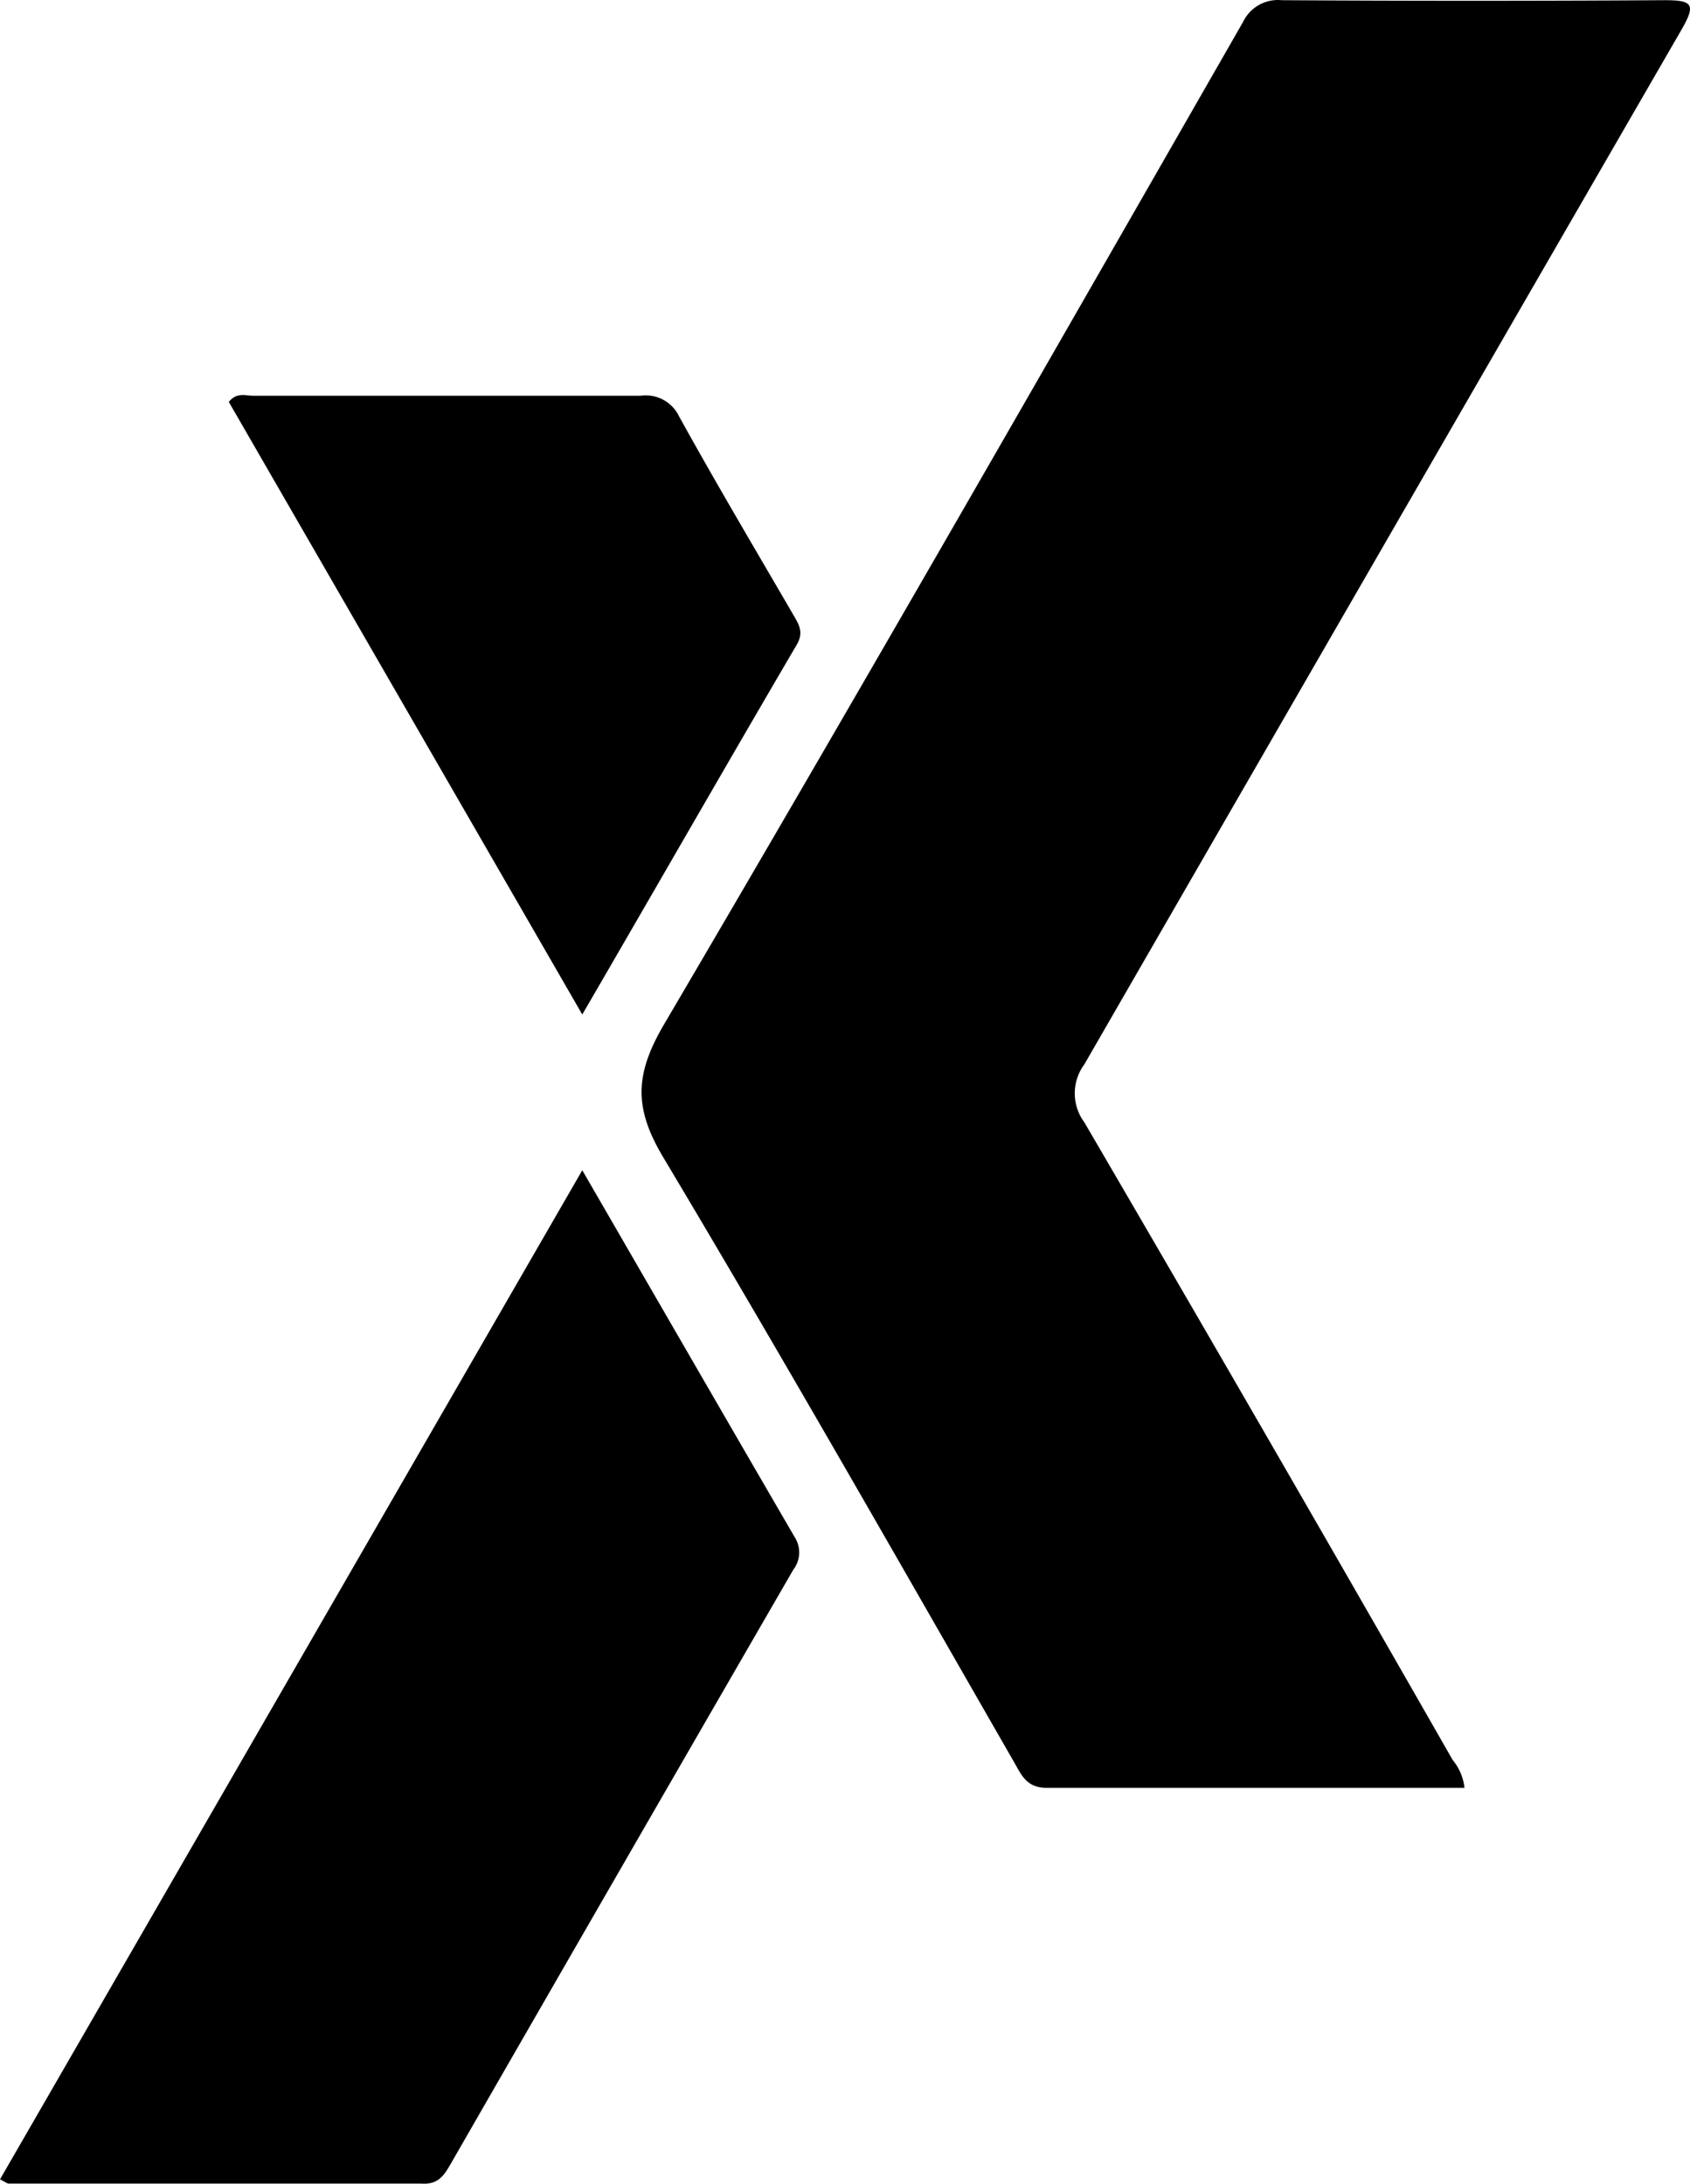
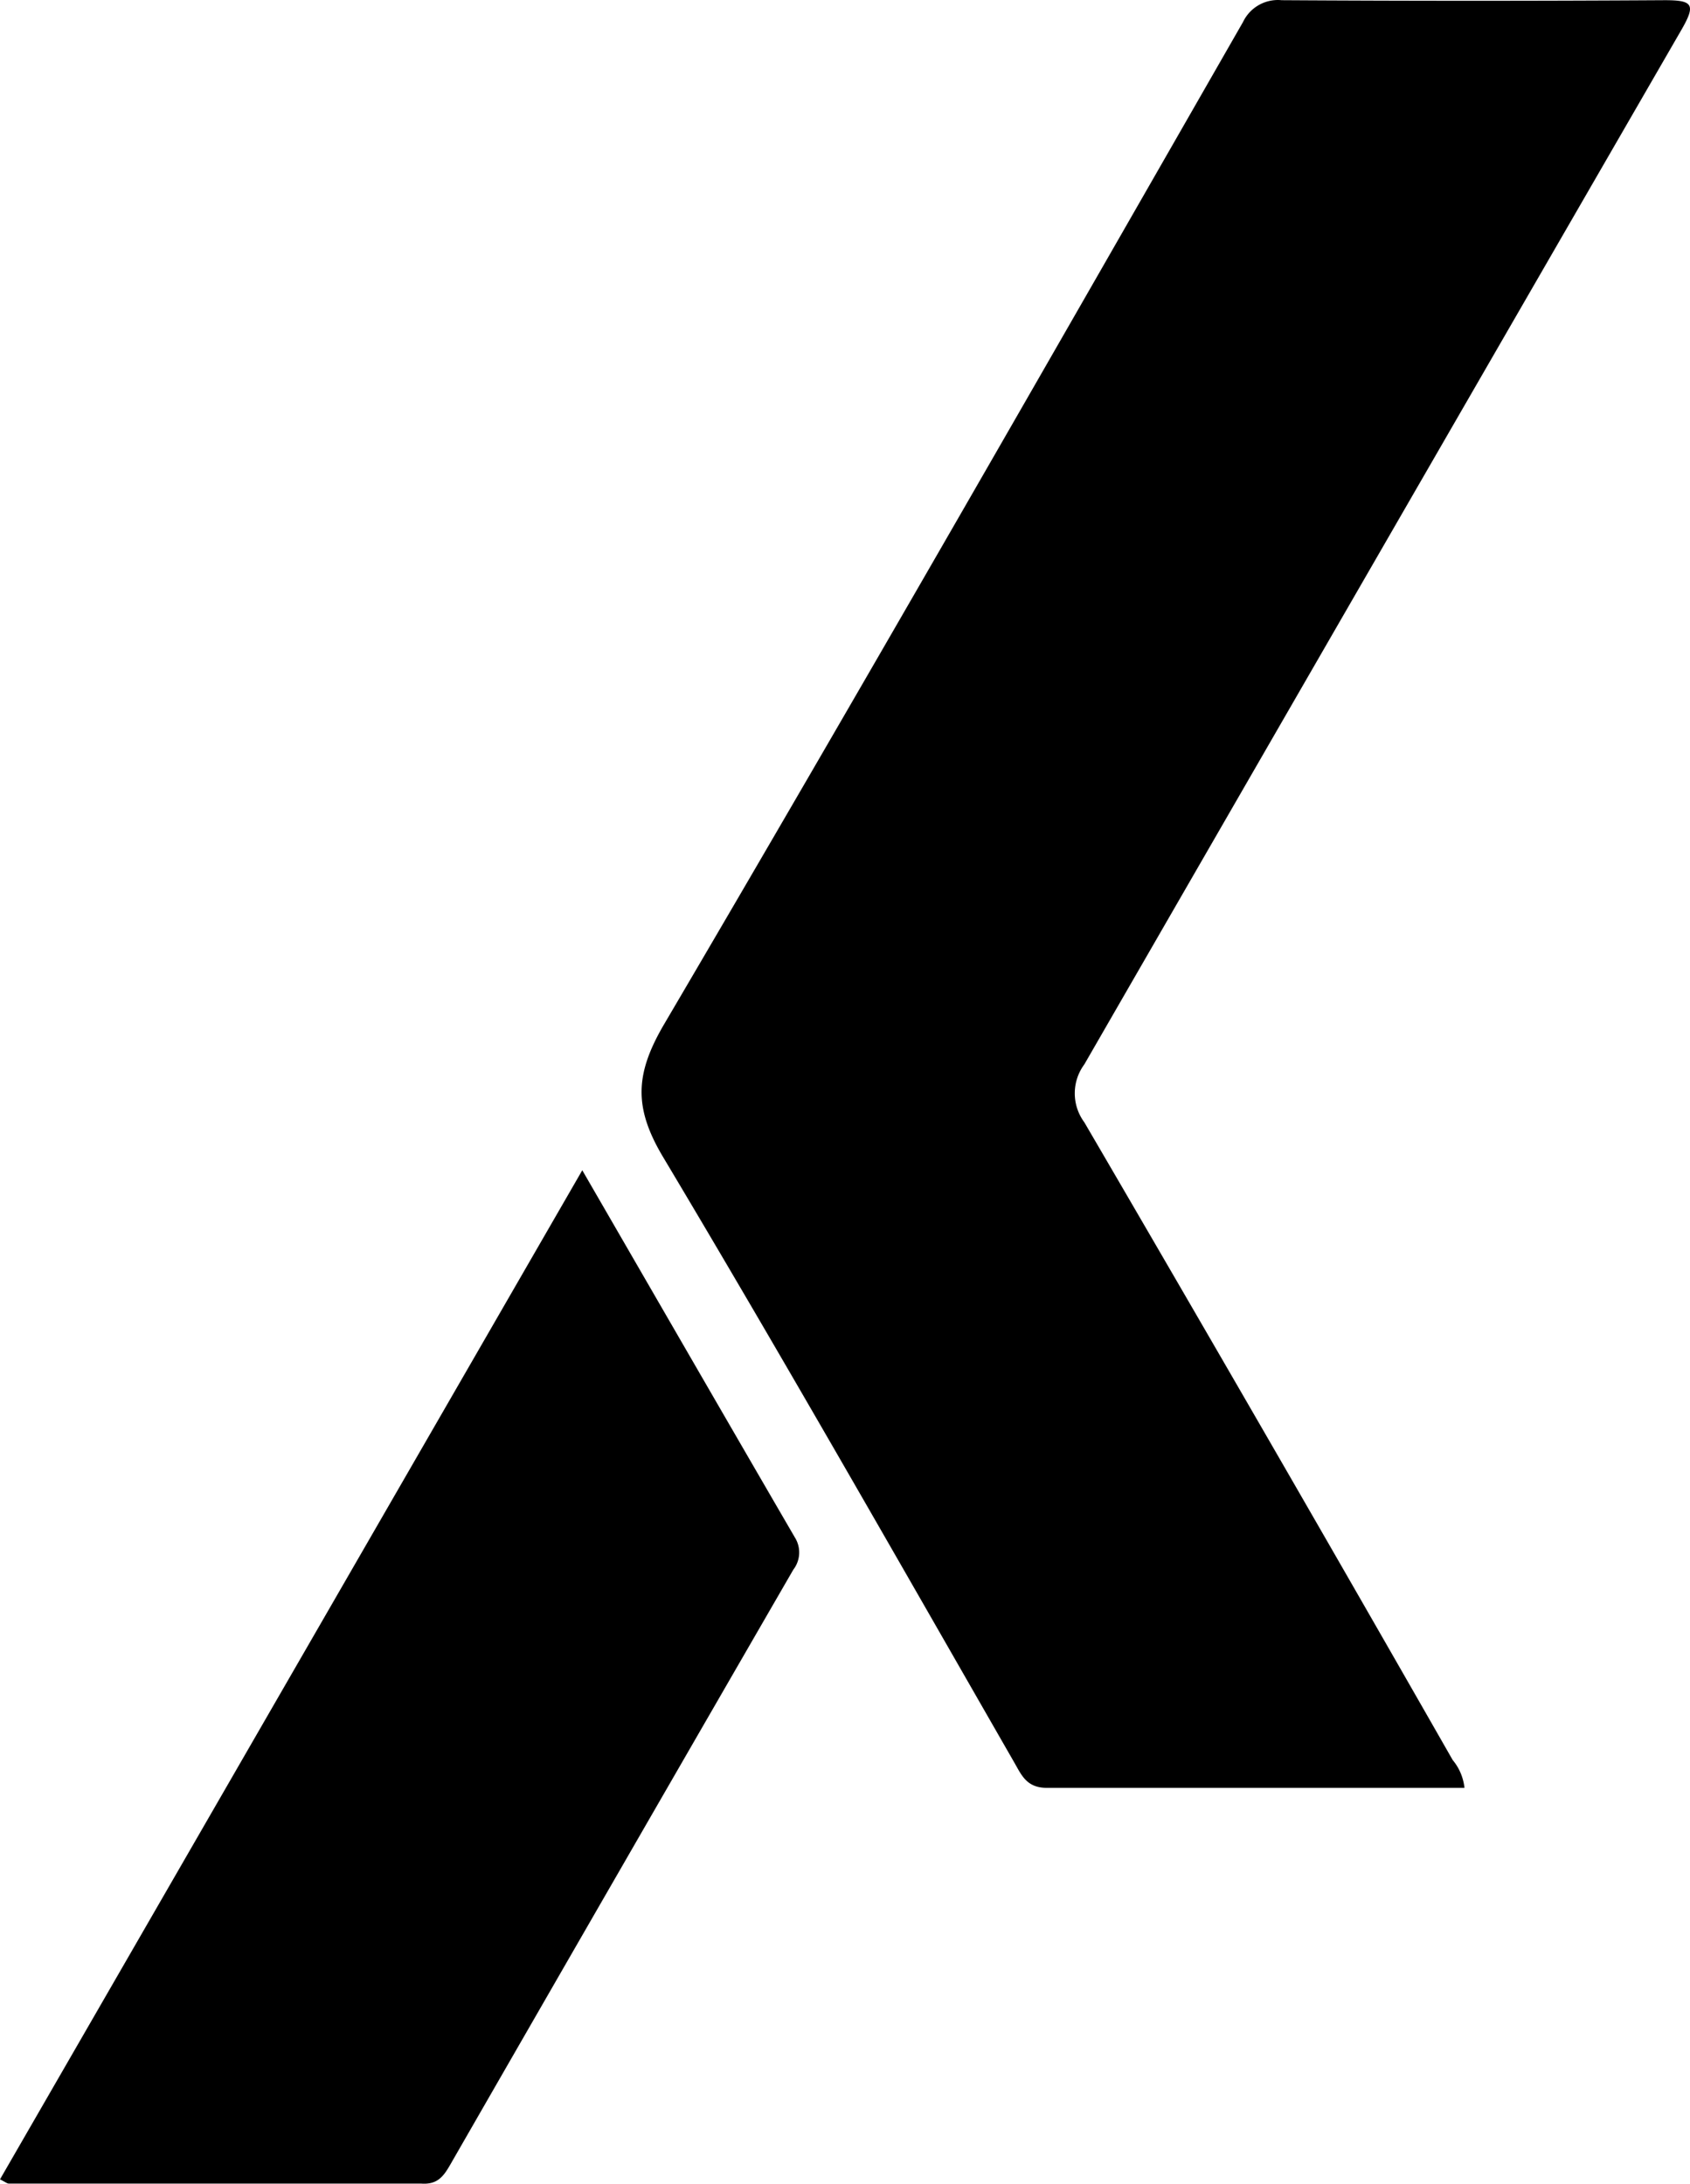
<svg xmlns="http://www.w3.org/2000/svg" viewBox="0 0 87.45 113.03">
  <g id="Ebene_2" data-name="Ebene 2">
    <g id="Ebene_1-2" data-name="Ebene 1">
      <g id="Ebene_2-2" data-name="Ebene 2">
        <g id="Ebene_1-2-2" data-name="Ebene 1-2">
          <path d="M75.78,92.52H54.17c-1.05,0-1.31-.66-1.69-1.32-6-10.45-12-21-18.16-31.31-1.52-2.54-1.47-4.27,0-6.81,10.13-17.24,20.06-34.6,30-51.94a2,2,0,0,1,2-1.13q9.92.06,19.83,0c1.44,0,1.61.22.87,1.51Q71.55,28.3,56.11,55.08a2.52,2.52,0,0,0,0,3q9.58,16.41,19.06,33A2.7,2.7,0,0,1,75.78,92.52Z" />
          <path d="M30.13,60.56c3.79,6.55,7.39,12.79,11,19a1.46,1.46,0,0,1-.08,1.67Q32.16,96.61,23.31,112c-.35.61-.66,1.06-1.51,1H.46c-.09,0-.18-.08-.46-.22Z" />
-           <path d="M30.13,52.5,11.84,20.8c.42-.53.9-.31,1.3-.32h20a1.91,1.91,0,0,1,2,1.07c1.92,3.47,3.94,6.88,5.93,10.3.29.5.52.89.16,1.51C37.55,39.64,33.91,46,30.13,52.5Z" />
        </g>
      </g>
    </g>
  </g>
</svg>